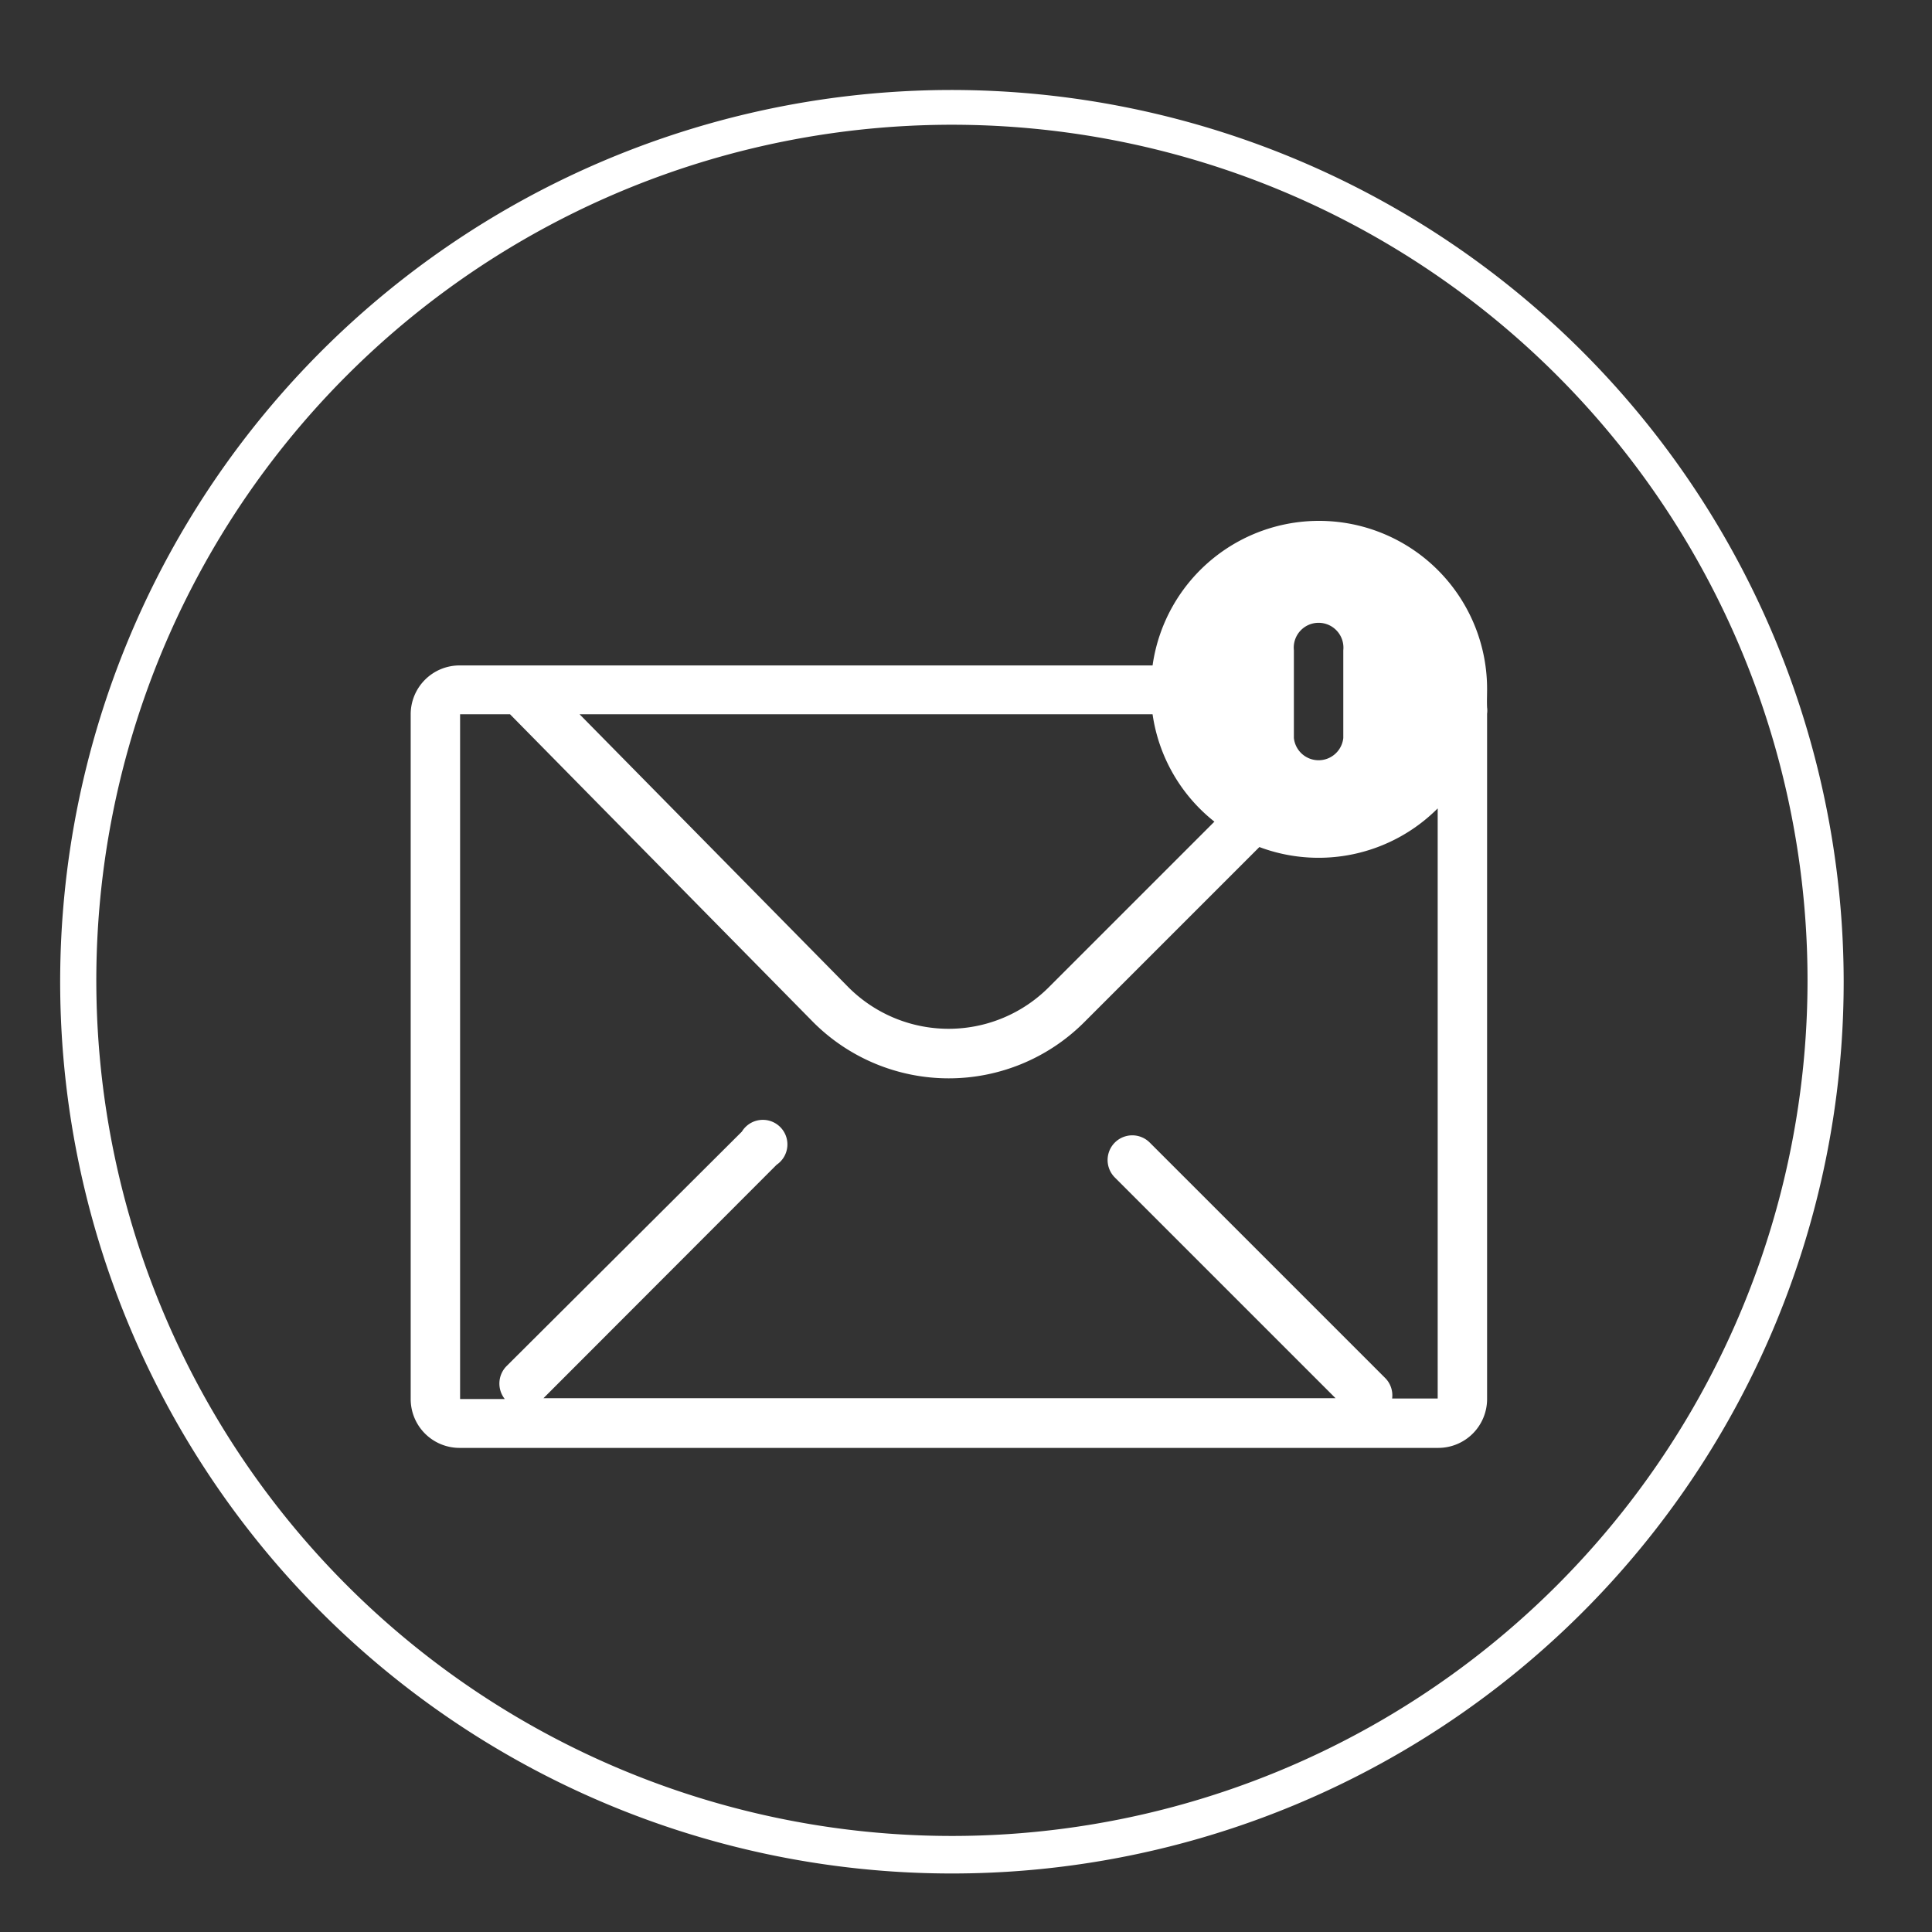
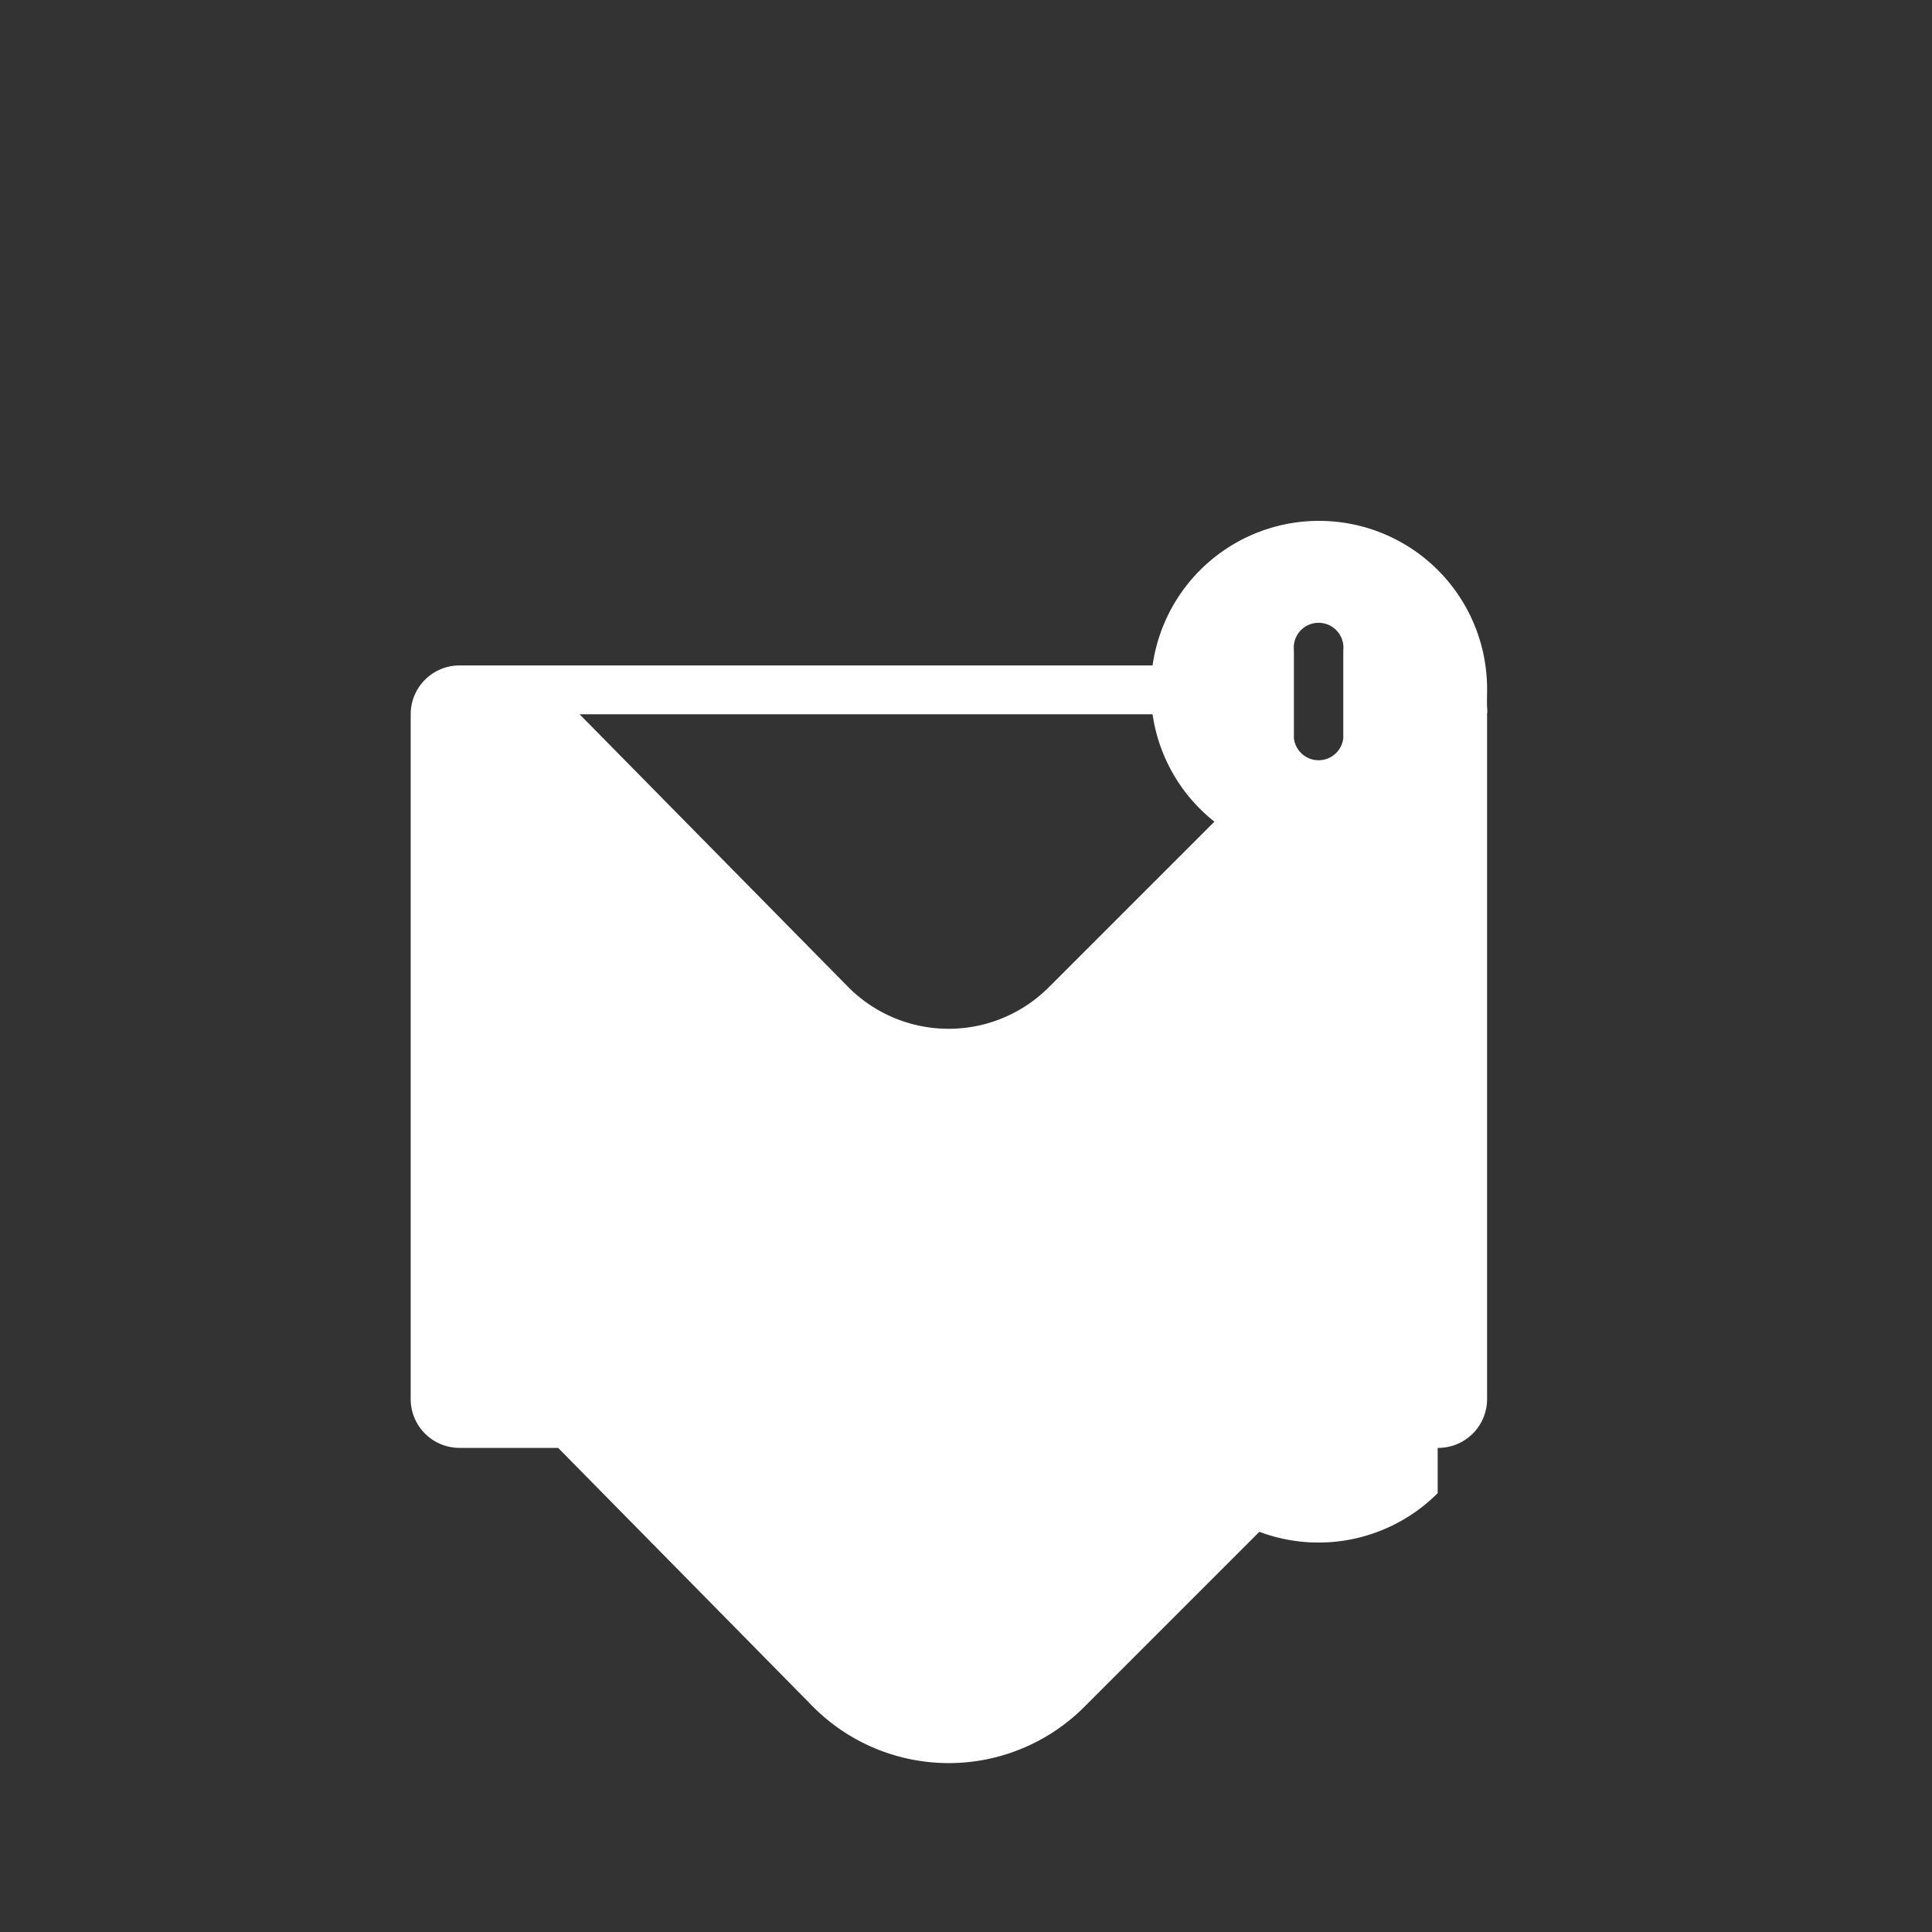
<svg xmlns="http://www.w3.org/2000/svg" viewBox="0 0 70 70">
  <rect x="0" y="0" width="70" height="70" fill="#333333" stroke="none" />
  <defs>
    <style>.cls-1{fill:#fff;}</style>
  </defs>
  <g id="Contour">
-     <path class="cls-1" d="M53.88,25a6.09,6.09,0,0,0-12.12-.89H16.65a1.77,1.77,0,0,0-1.77,1.77V50.69a1.77,1.77,0,0,0,1.77,1.77H52.11a1.77,1.77,0,0,0,1.77-1.77V25.86a.85.85,0,0,0,0-.23C53.87,25.42,53.88,25.2,53.88,25Zm-7-1.44a.9.9,0,1,1,1.79,0v3.18a.9.9,0,0,1-1.79,0ZM44,29.77l-6,6a5.13,5.13,0,0,1-7.26,0L21,25.88H41.76A6.06,6.06,0,0,0,44,29.77Zm8.09,20.9H50.44a.89.89,0,0,0-.25-.74l-8.53-8.53a.89.89,0,0,0-1.27,1.26l8,8H19.69l8.45-8.46A.89.89,0,1,0,26.88,41L18.35,49.5a.9.9,0,0,0-.06,1.19H16.67l0-24.81h1.81l11,11.17a6.94,6.94,0,0,0,9.79,0l6.36-6.36a6.1,6.1,0,0,0,6.46-1.4Z" />
-     <path class="cls-1" d="M34.49,3.26A32.31,32.31,0,1,0,66.8,35.56,32.34,32.34,0,0,0,34.49,3.26Zm0,63.26a31,31,0,1,1,31-31A31,31,0,0,1,34.49,66.52Z" />
+     <path class="cls-1" d="M53.88,25a6.09,6.09,0,0,0-12.12-.89H16.65a1.77,1.77,0,0,0-1.77,1.77V50.69a1.77,1.77,0,0,0,1.77,1.77H52.11a1.77,1.77,0,0,0,1.77-1.77V25.86a.85.85,0,0,0,0-.23C53.87,25.42,53.88,25.2,53.88,25Zm-7-1.44a.9.9,0,1,1,1.79,0v3.18a.9.9,0,0,1-1.79,0ZM44,29.77l-6,6a5.13,5.13,0,0,1-7.26,0L21,25.88H41.76A6.06,6.06,0,0,0,44,29.77Zm8.09,20.9H50.44a.89.89,0,0,0-.25-.74l-8.53-8.53a.89.89,0,0,0-1.27,1.26l8,8H19.69l8.45-8.46A.89.89,0,1,0,26.88,41L18.35,49.5a.9.9,0,0,0-.06,1.19H16.67h1.81l11,11.17a6.94,6.94,0,0,0,9.79,0l6.36-6.36a6.1,6.1,0,0,0,6.46-1.4Z" />
  </g>
</svg>